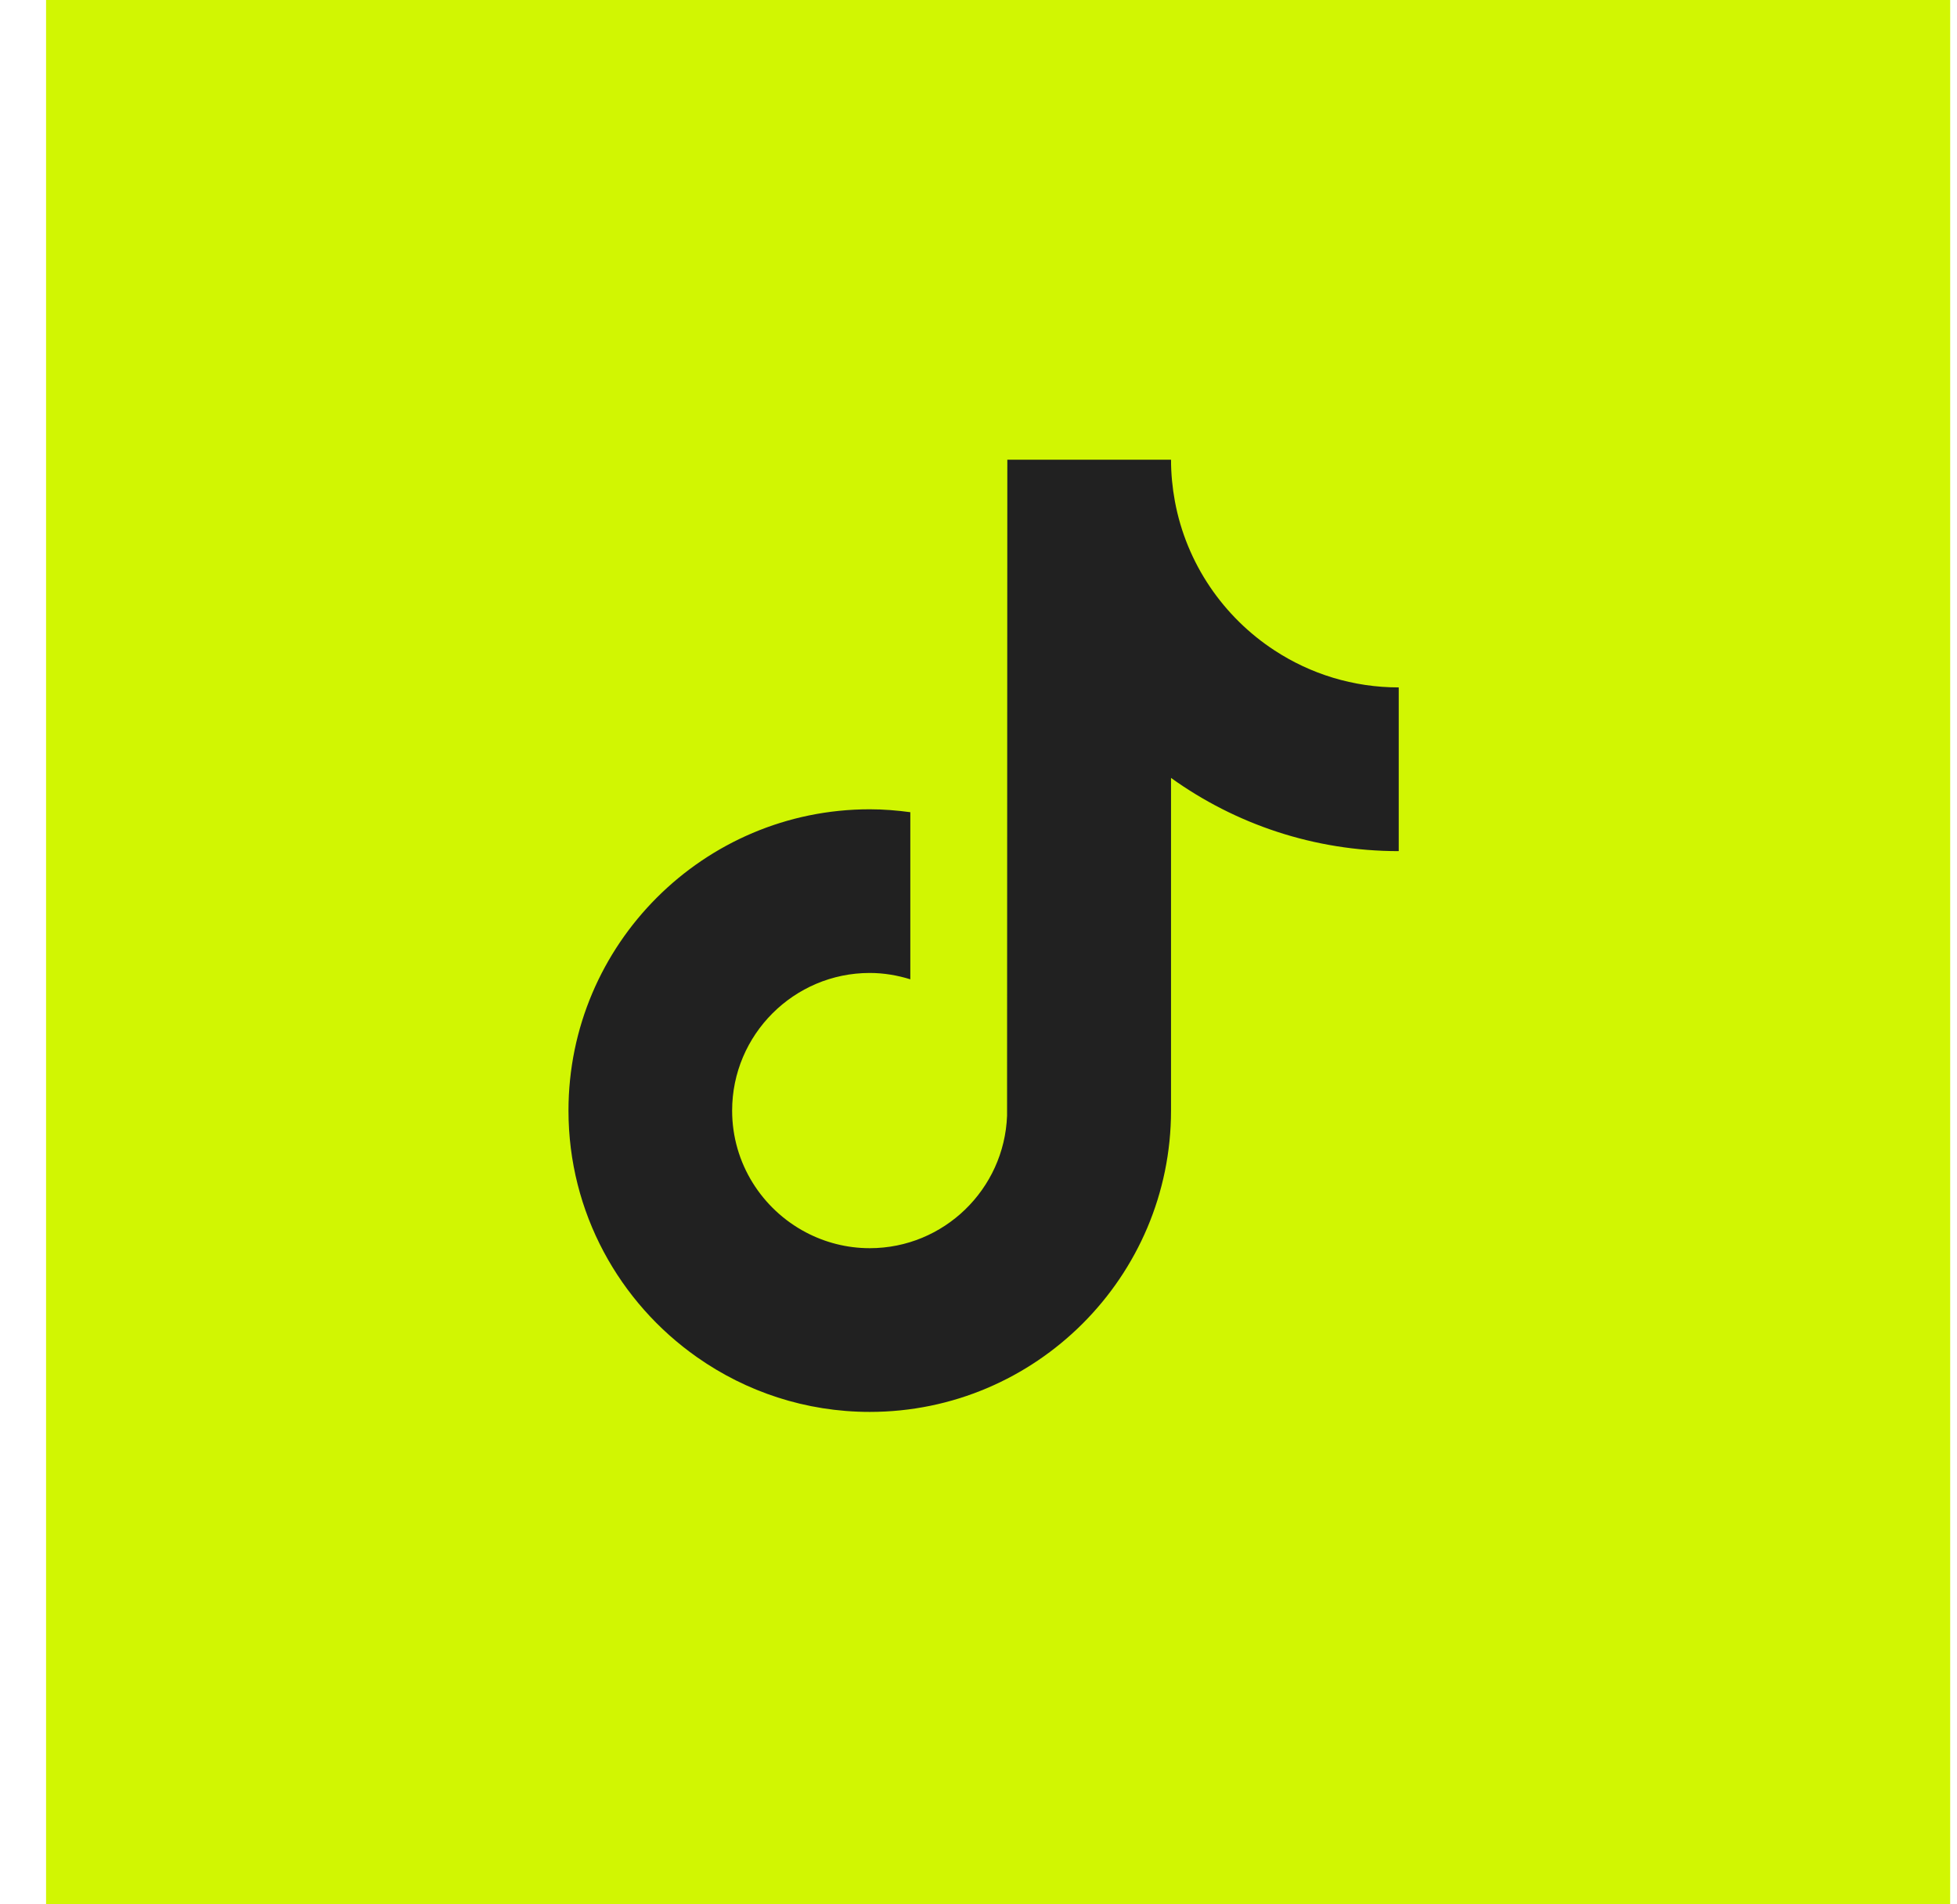
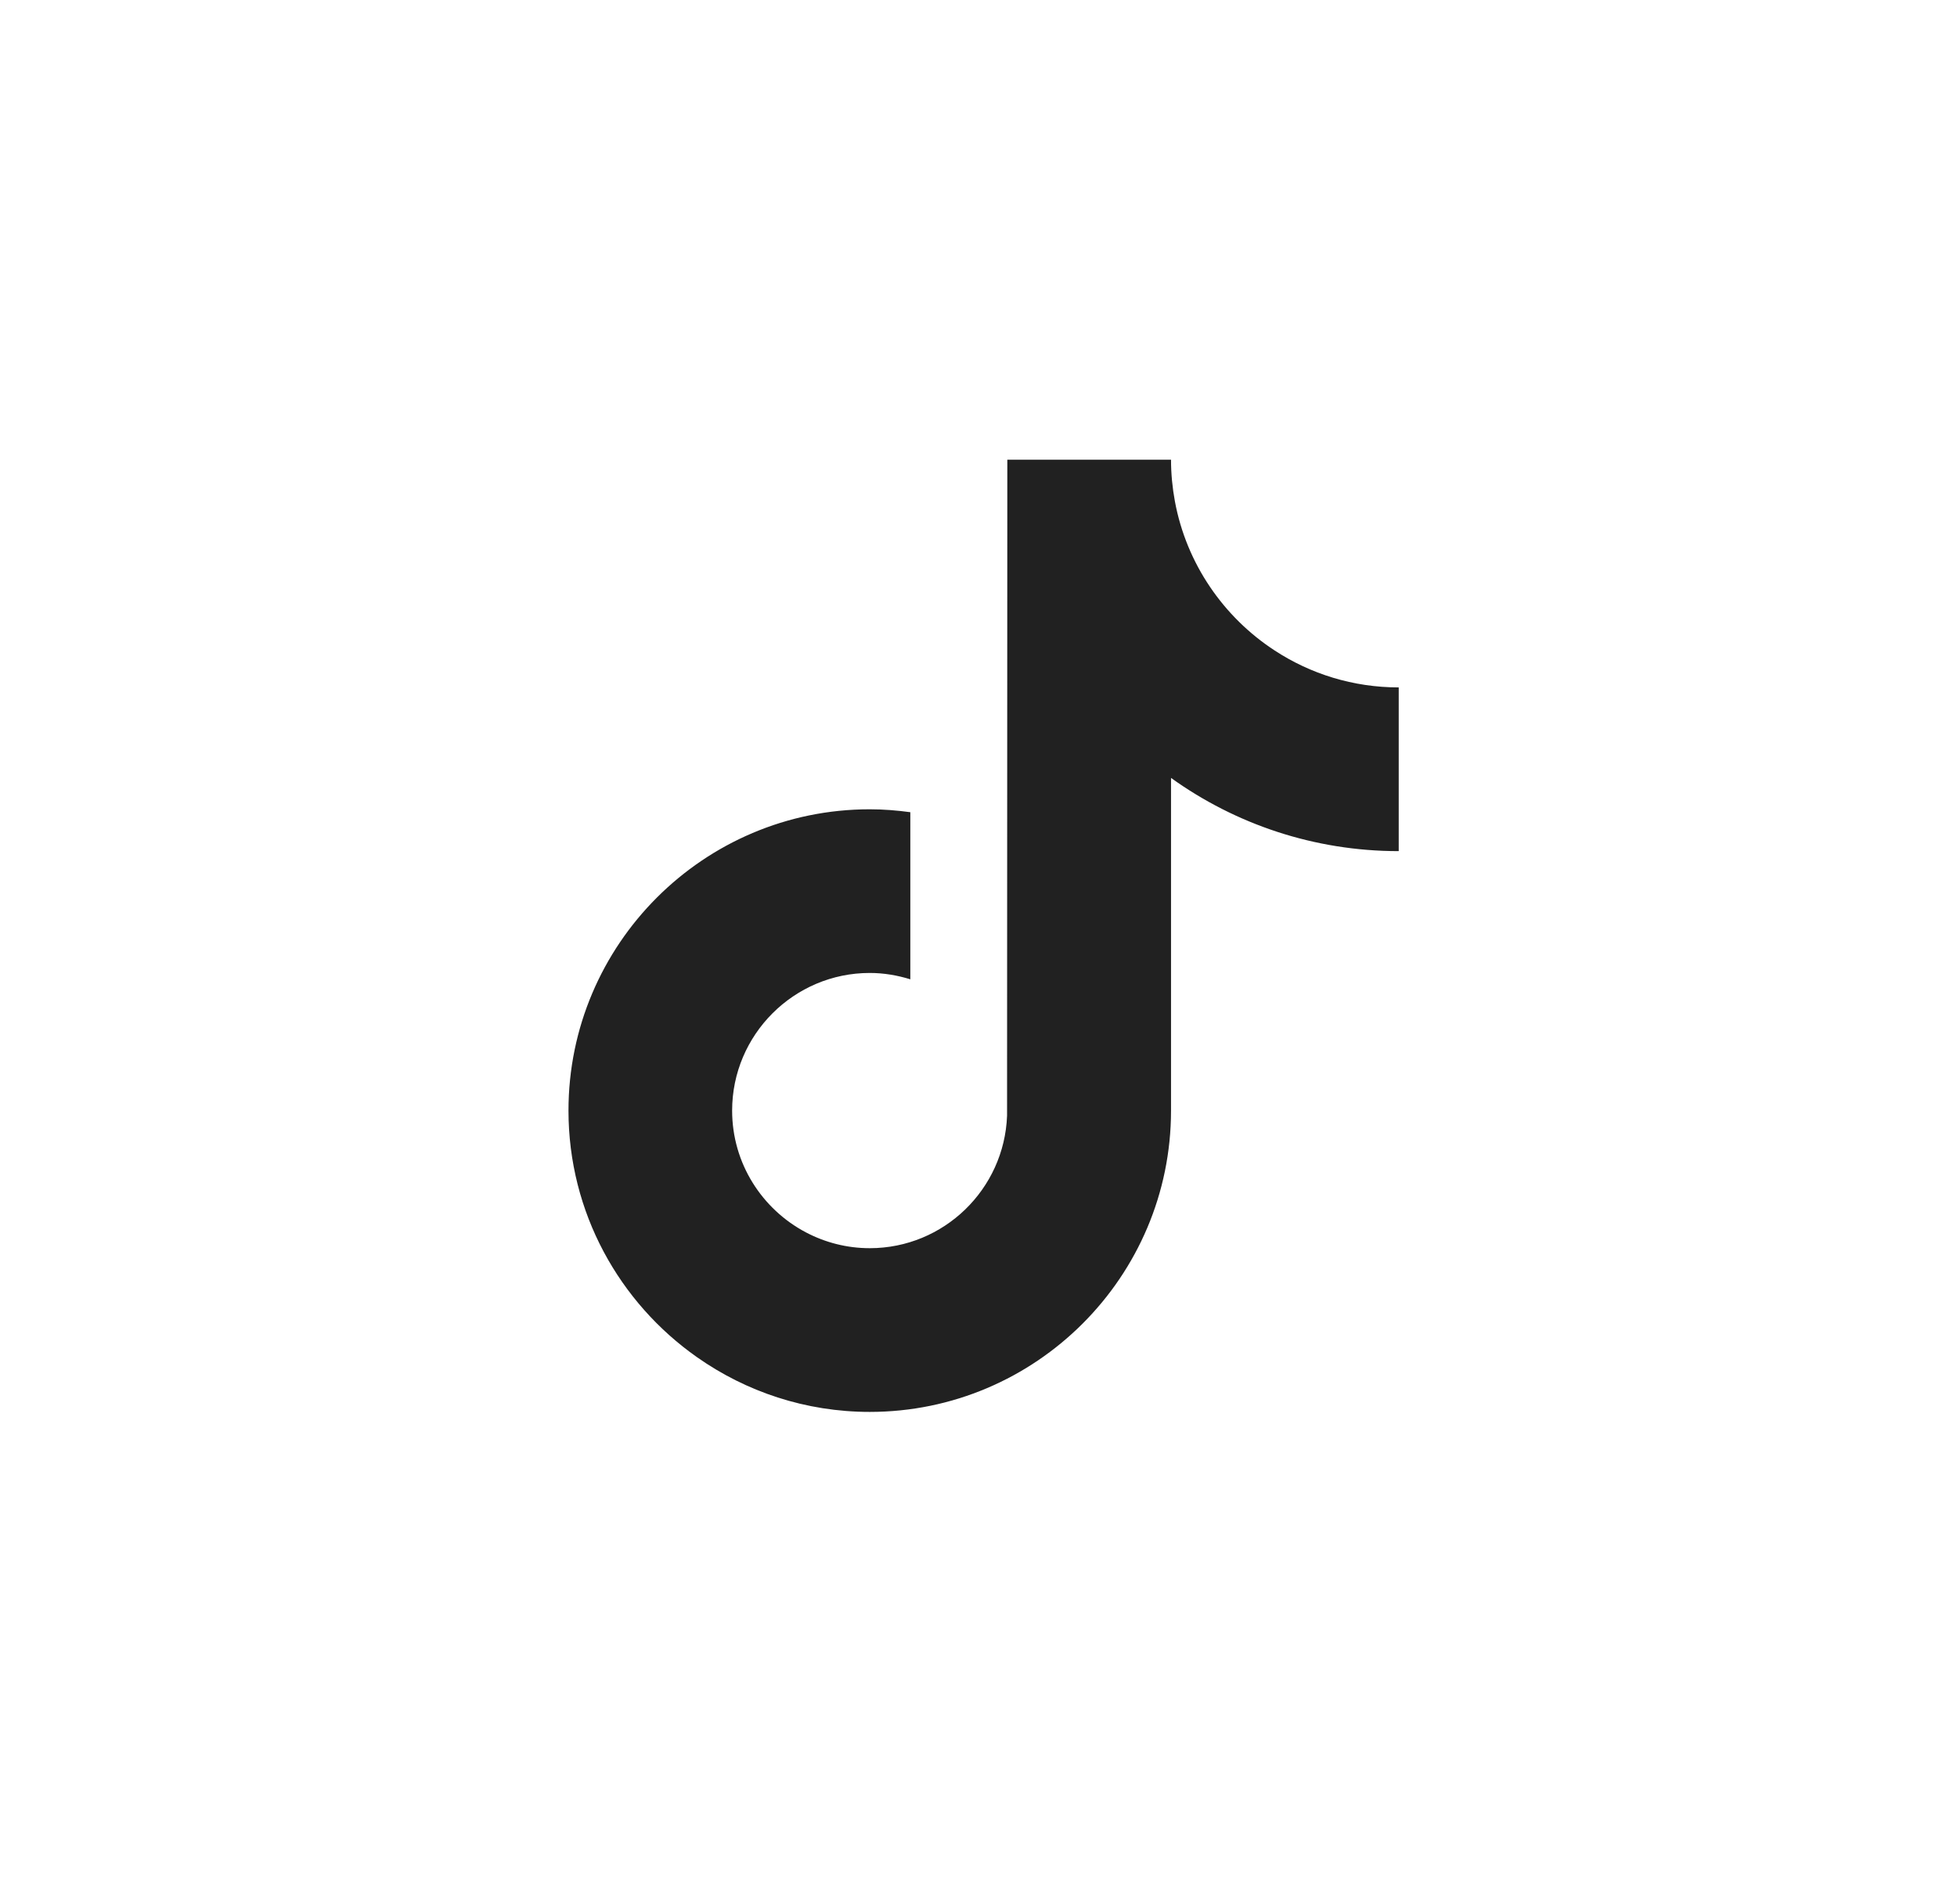
<svg xmlns="http://www.w3.org/2000/svg" width="37" height="36" viewBox="0 0 37 36" fill="none">
  <g id="RS/TikTok">
-     <rect id="Social Media Icon" x="0.871" width="36" height="36" fill="#D1F602" />
    <path id="Vector" d="M24.101 12.298C23.131 11.666 22.431 10.654 22.213 9.476C22.166 9.221 22.14 8.959 22.14 8.691H19.045L19.04 21.092C18.988 22.481 17.845 23.596 16.444 23.596C16.009 23.596 15.598 23.487 15.237 23.297C14.409 22.861 13.842 21.993 13.842 20.995C13.842 19.561 15.01 18.393 16.444 18.393C16.712 18.393 16.968 18.438 17.211 18.513V15.354C16.96 15.32 16.704 15.299 16.444 15.299C13.303 15.299 10.748 17.854 10.748 20.995C10.748 22.922 11.711 24.627 13.18 25.658C14.105 26.308 15.23 26.691 16.444 26.691C19.585 26.691 22.14 24.135 22.14 20.995V14.706C23.353 15.577 24.841 16.09 26.445 16.09V12.995C25.581 12.995 24.776 12.739 24.101 12.298Z" fill="#212121" />
  </g>
</svg>